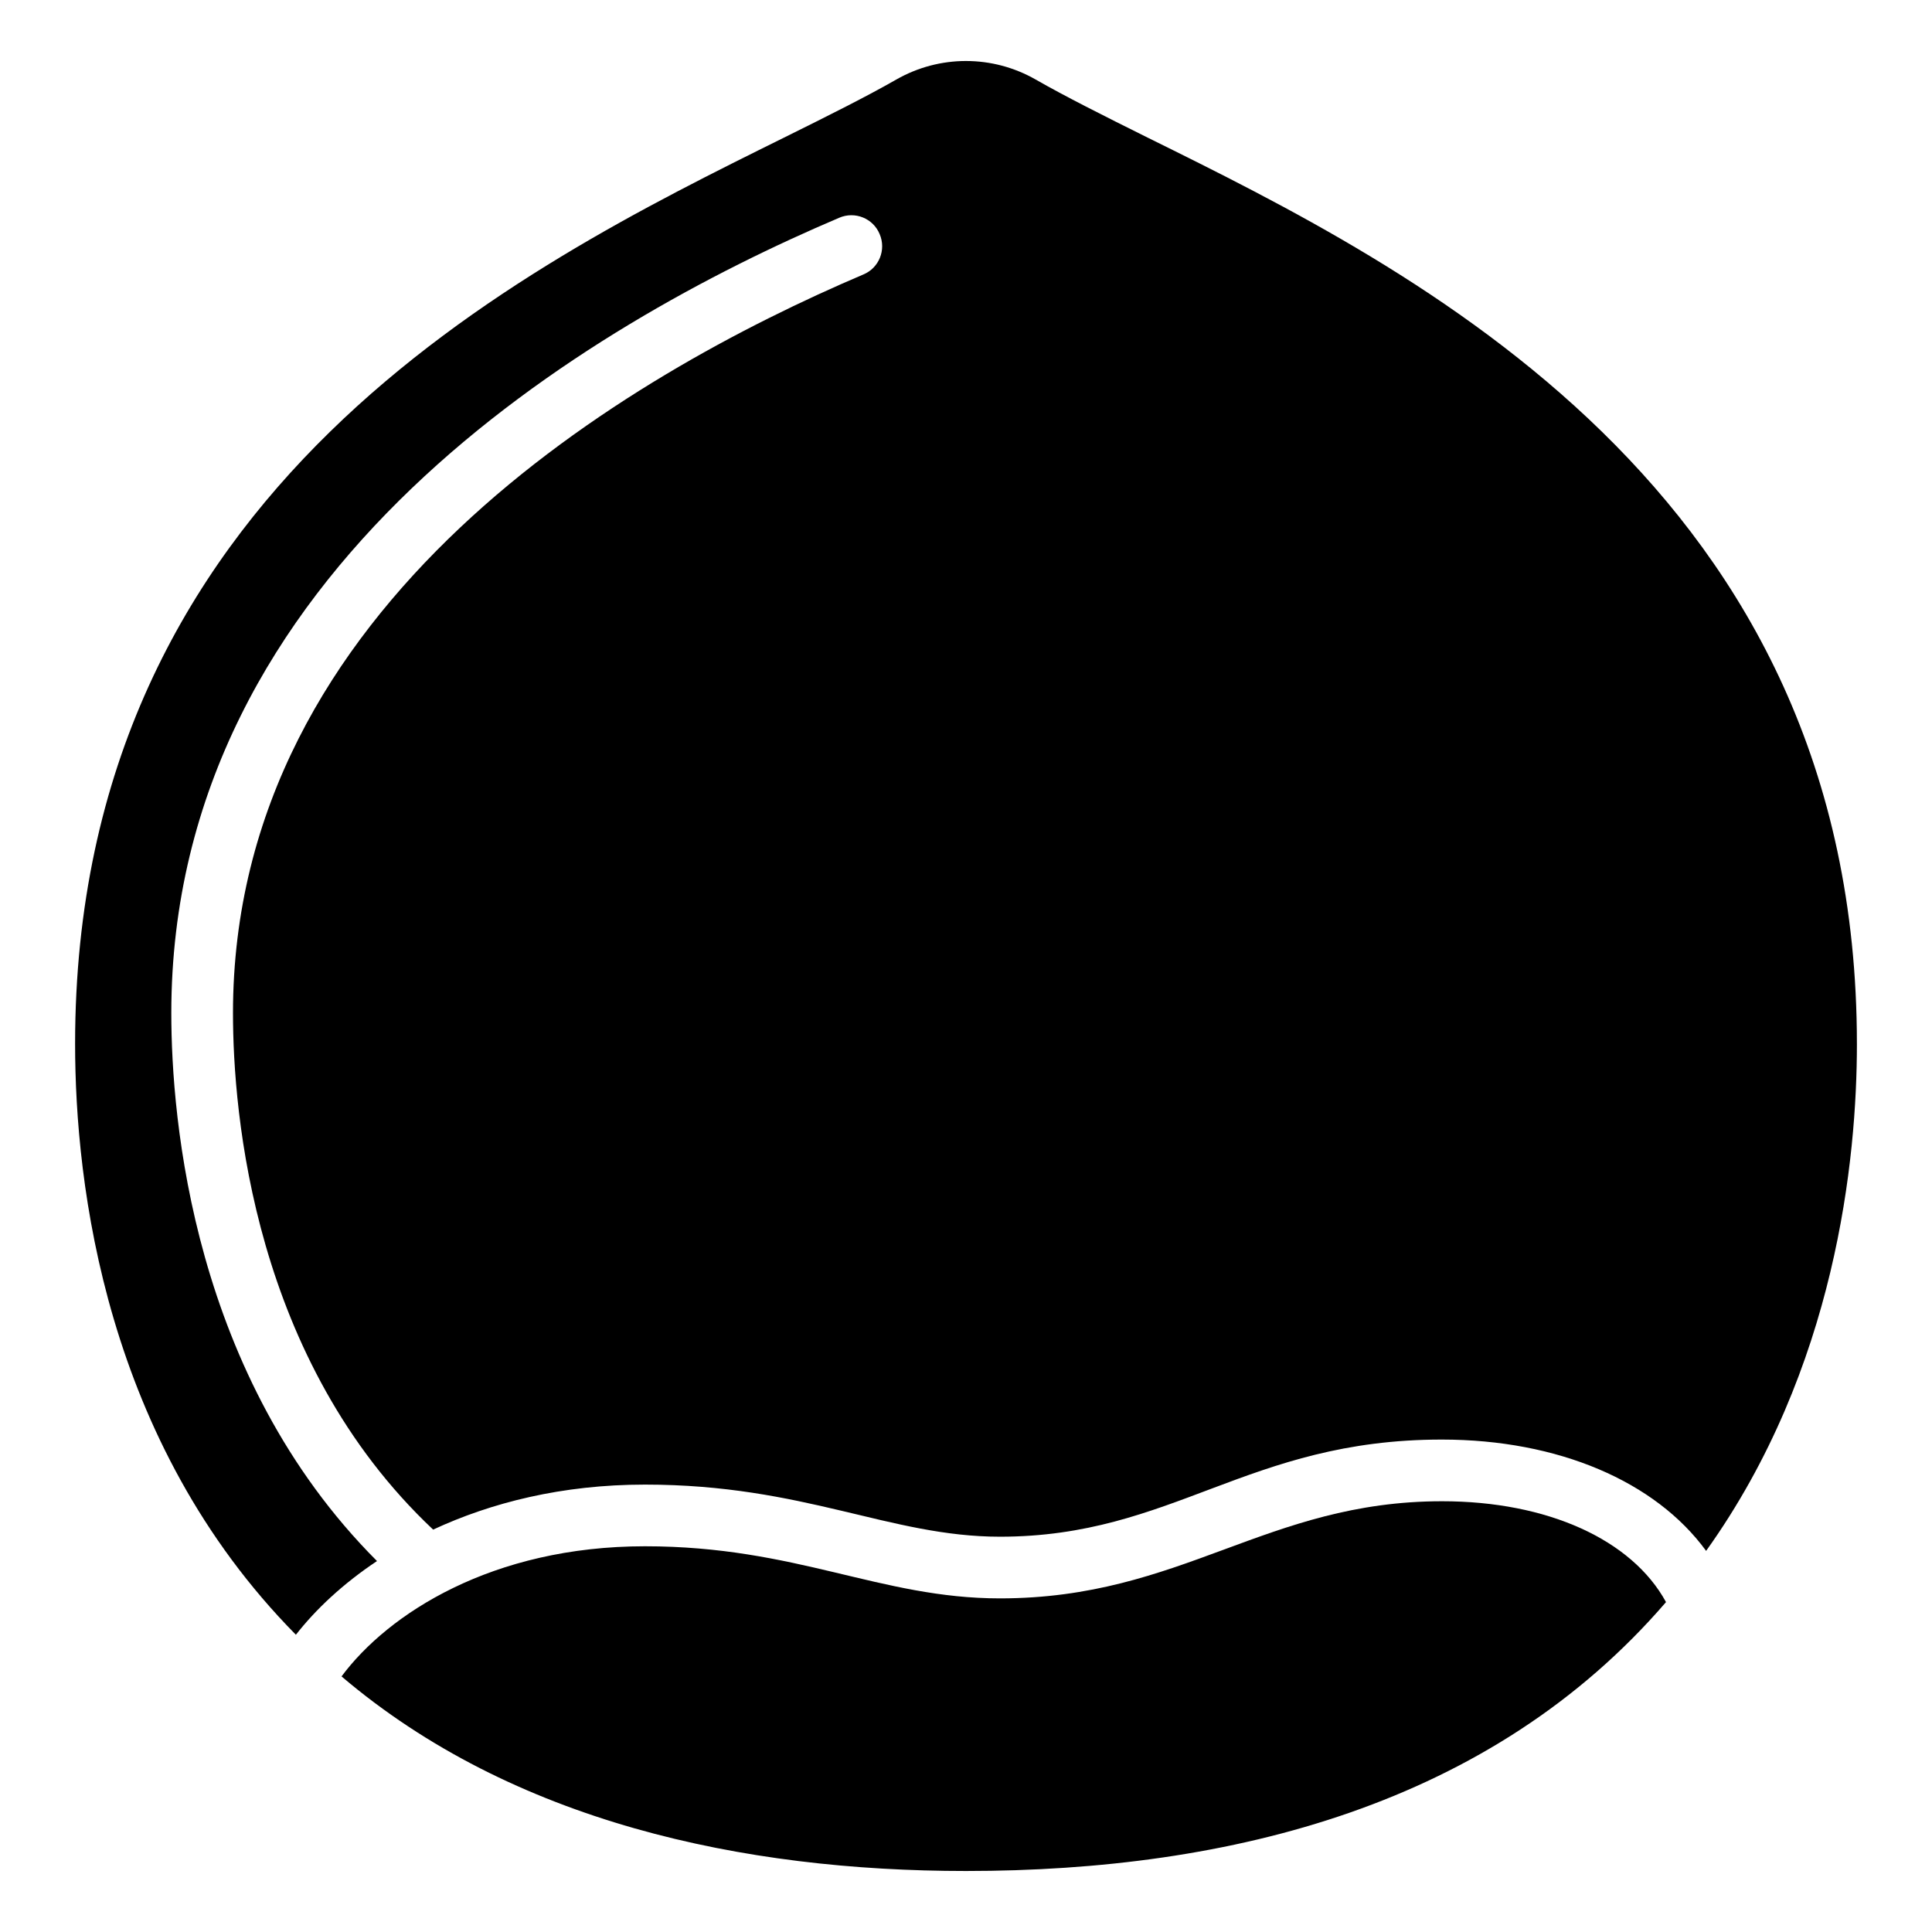
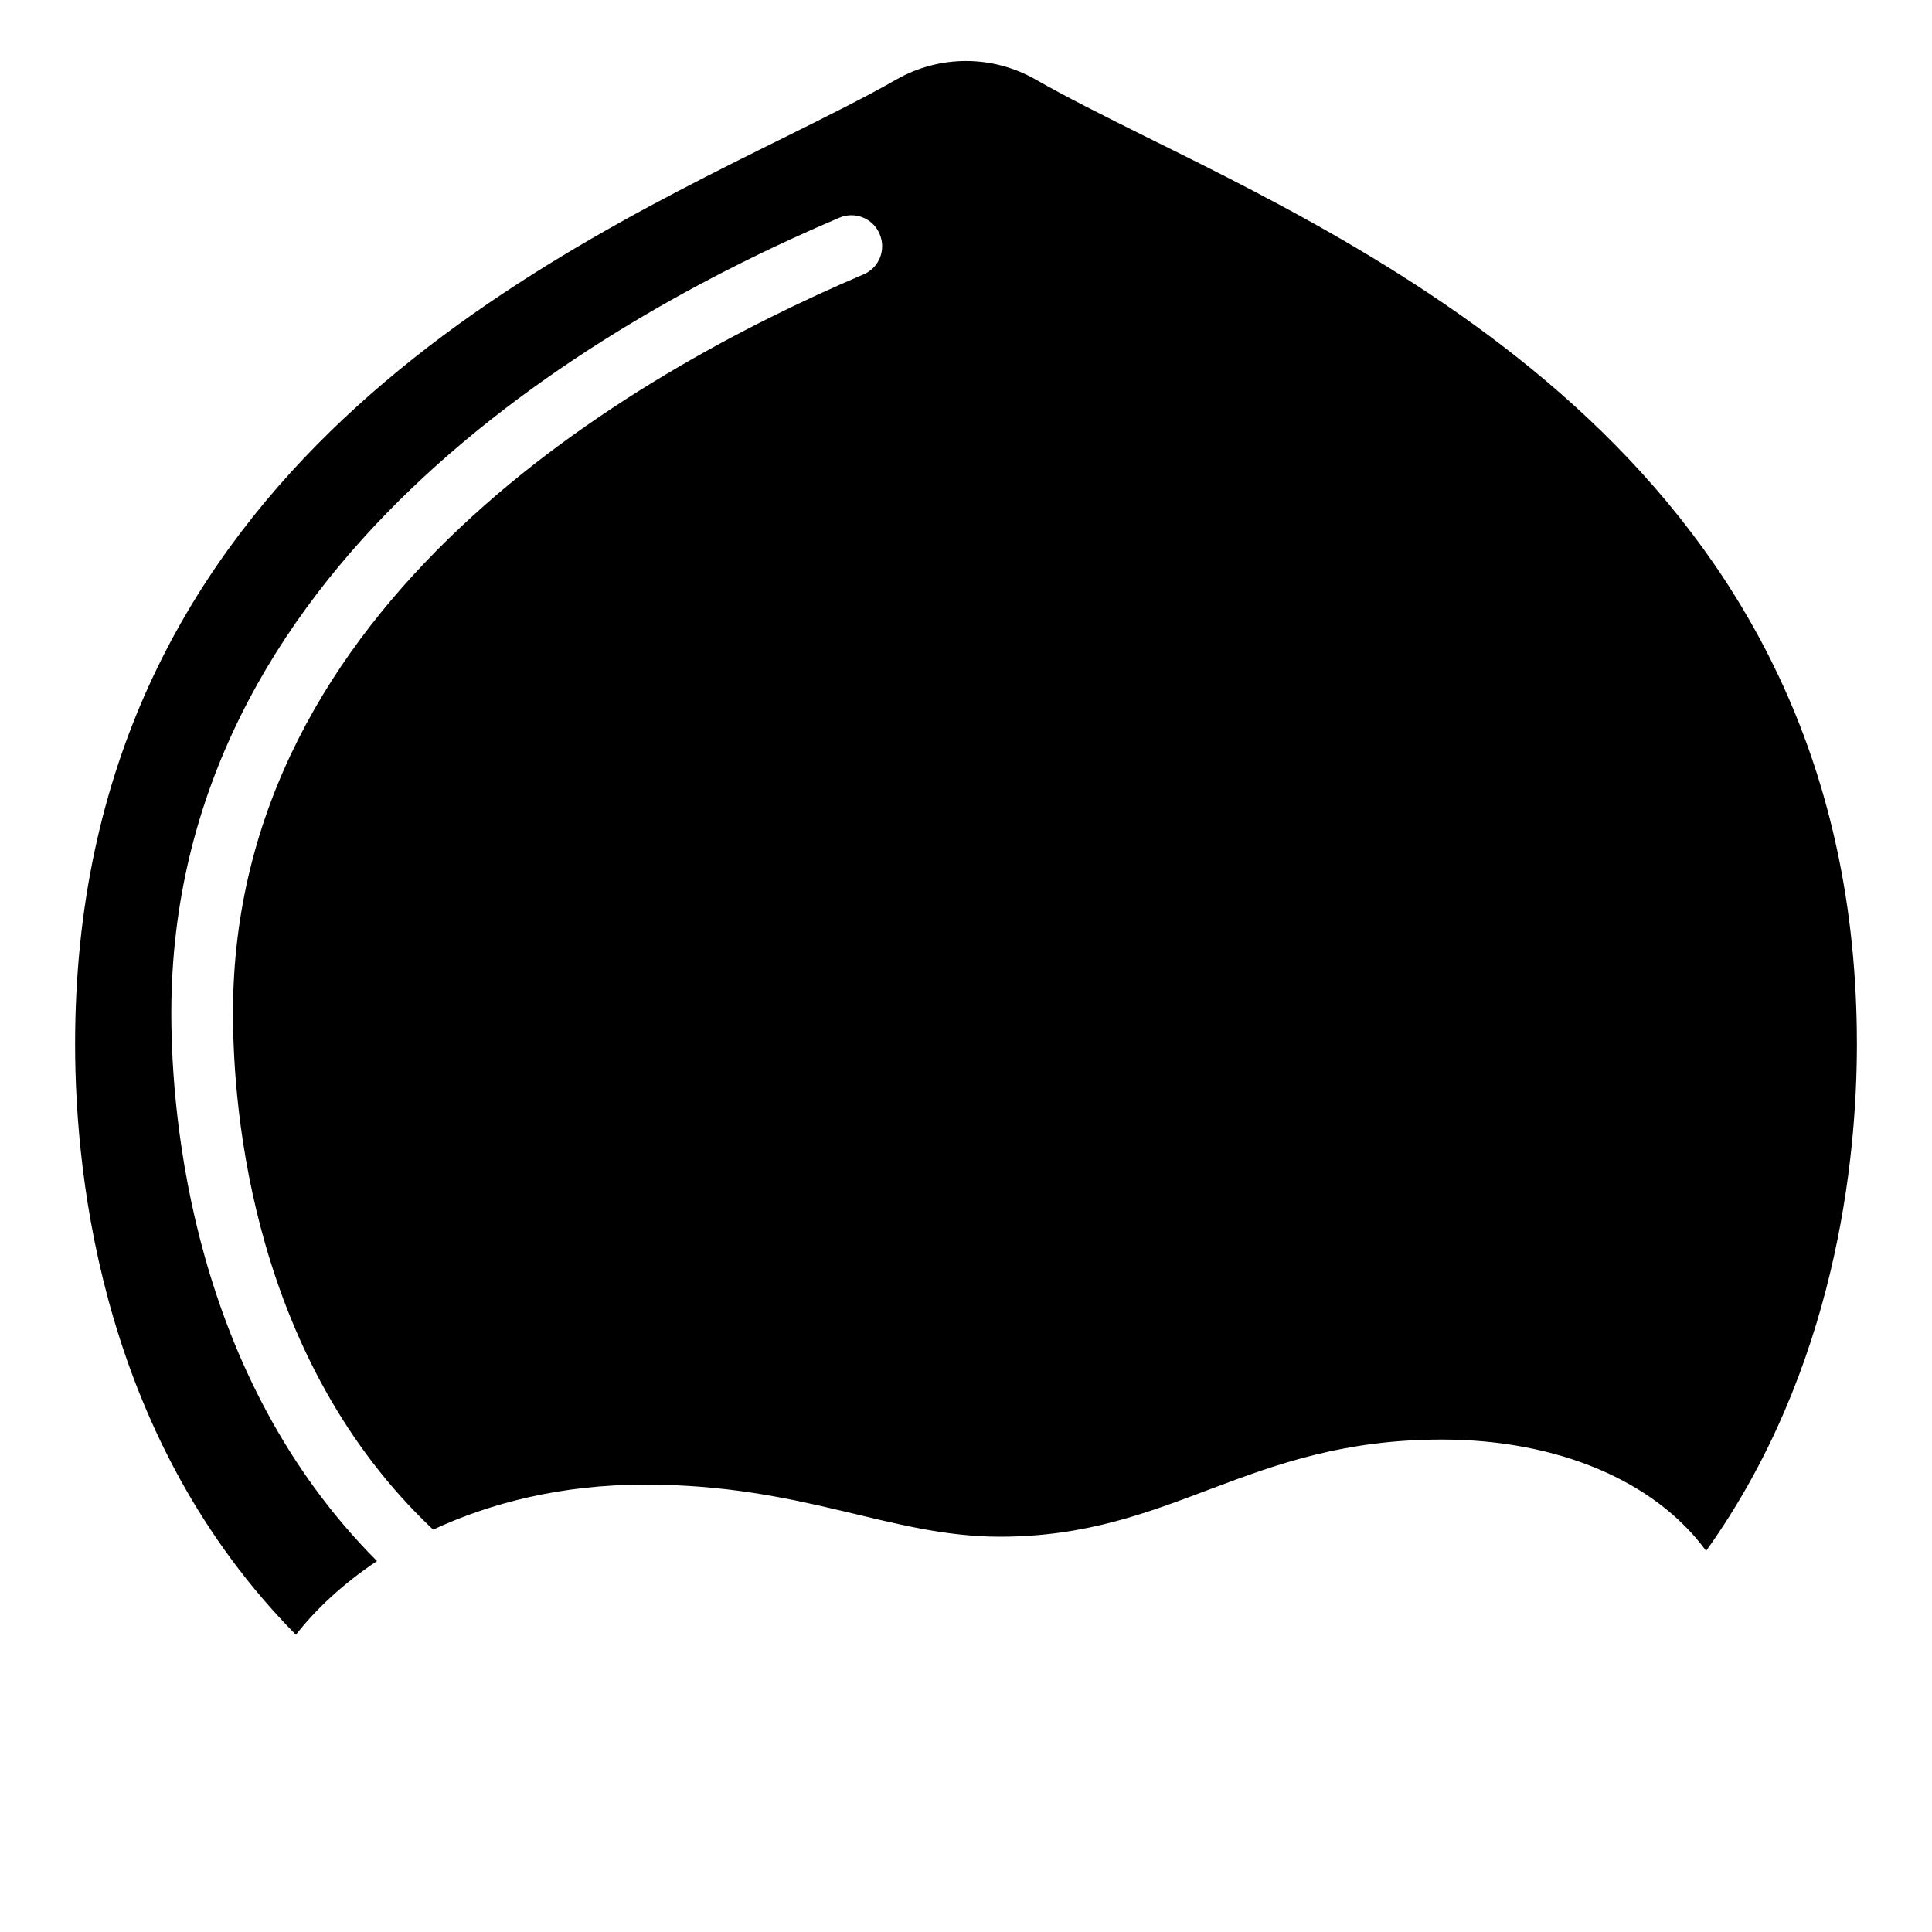
<svg xmlns="http://www.w3.org/2000/svg" fill="#000000" width="800px" height="800px" version="1.1" viewBox="144 144 512 512">
  <g>
-     <path d="m585.51 568.57c-46.258 53.691-115.15 71.262-185.51 71.262-59.086 0-120.13-12.996-165.49-51.566 12.34-16.59 39.883-34.488 80.418-34.488 40.207 0 62.273 13.809 94.062 13.809 48.297 0 70.512-25.742 117.19-25.742 27.863 0 50.258 10.137 59.328 26.727z" />
    <path d="m636.1 420.65c0 30.402-5.477 86.137-39.961 134.35-13.402-18.387-39.145-29.5-70.035-29.5-51.566 0-71.18 25.742-117.11 25.742-29.195 0-51.77-13.809-94.062-13.809-22.066 0-40.863 4.82-56.145 11.93-47.648-44.867-53.043-110.33-53.043-136.89 0-108.53 104.69-169.17 167.04-195.73 4.168-1.715 6.129-6.539 4.332-10.707-1.715-4.168-6.539-6.129-10.707-4.332-66.113 28.113-177.01 92.84-177.01 210.77 0 28.031 5.641 96.27 54.508 145.22-9.07 6.047-16.262 12.832-21.492 19.531-50.586-51.242-58.512-119.32-58.512-156.58 0-147.18 117.52-205.37 187.88-240.18 12.02-5.953 21.918-10.914 29.742-15.387 11.465-6.551 25.496-6.551 36.957 0.008 7.836 4.481 17.758 9.469 29.816 15.461 70.277 34.73 187.8 92.918 187.8 240.1z" />
  </g>
</svg>